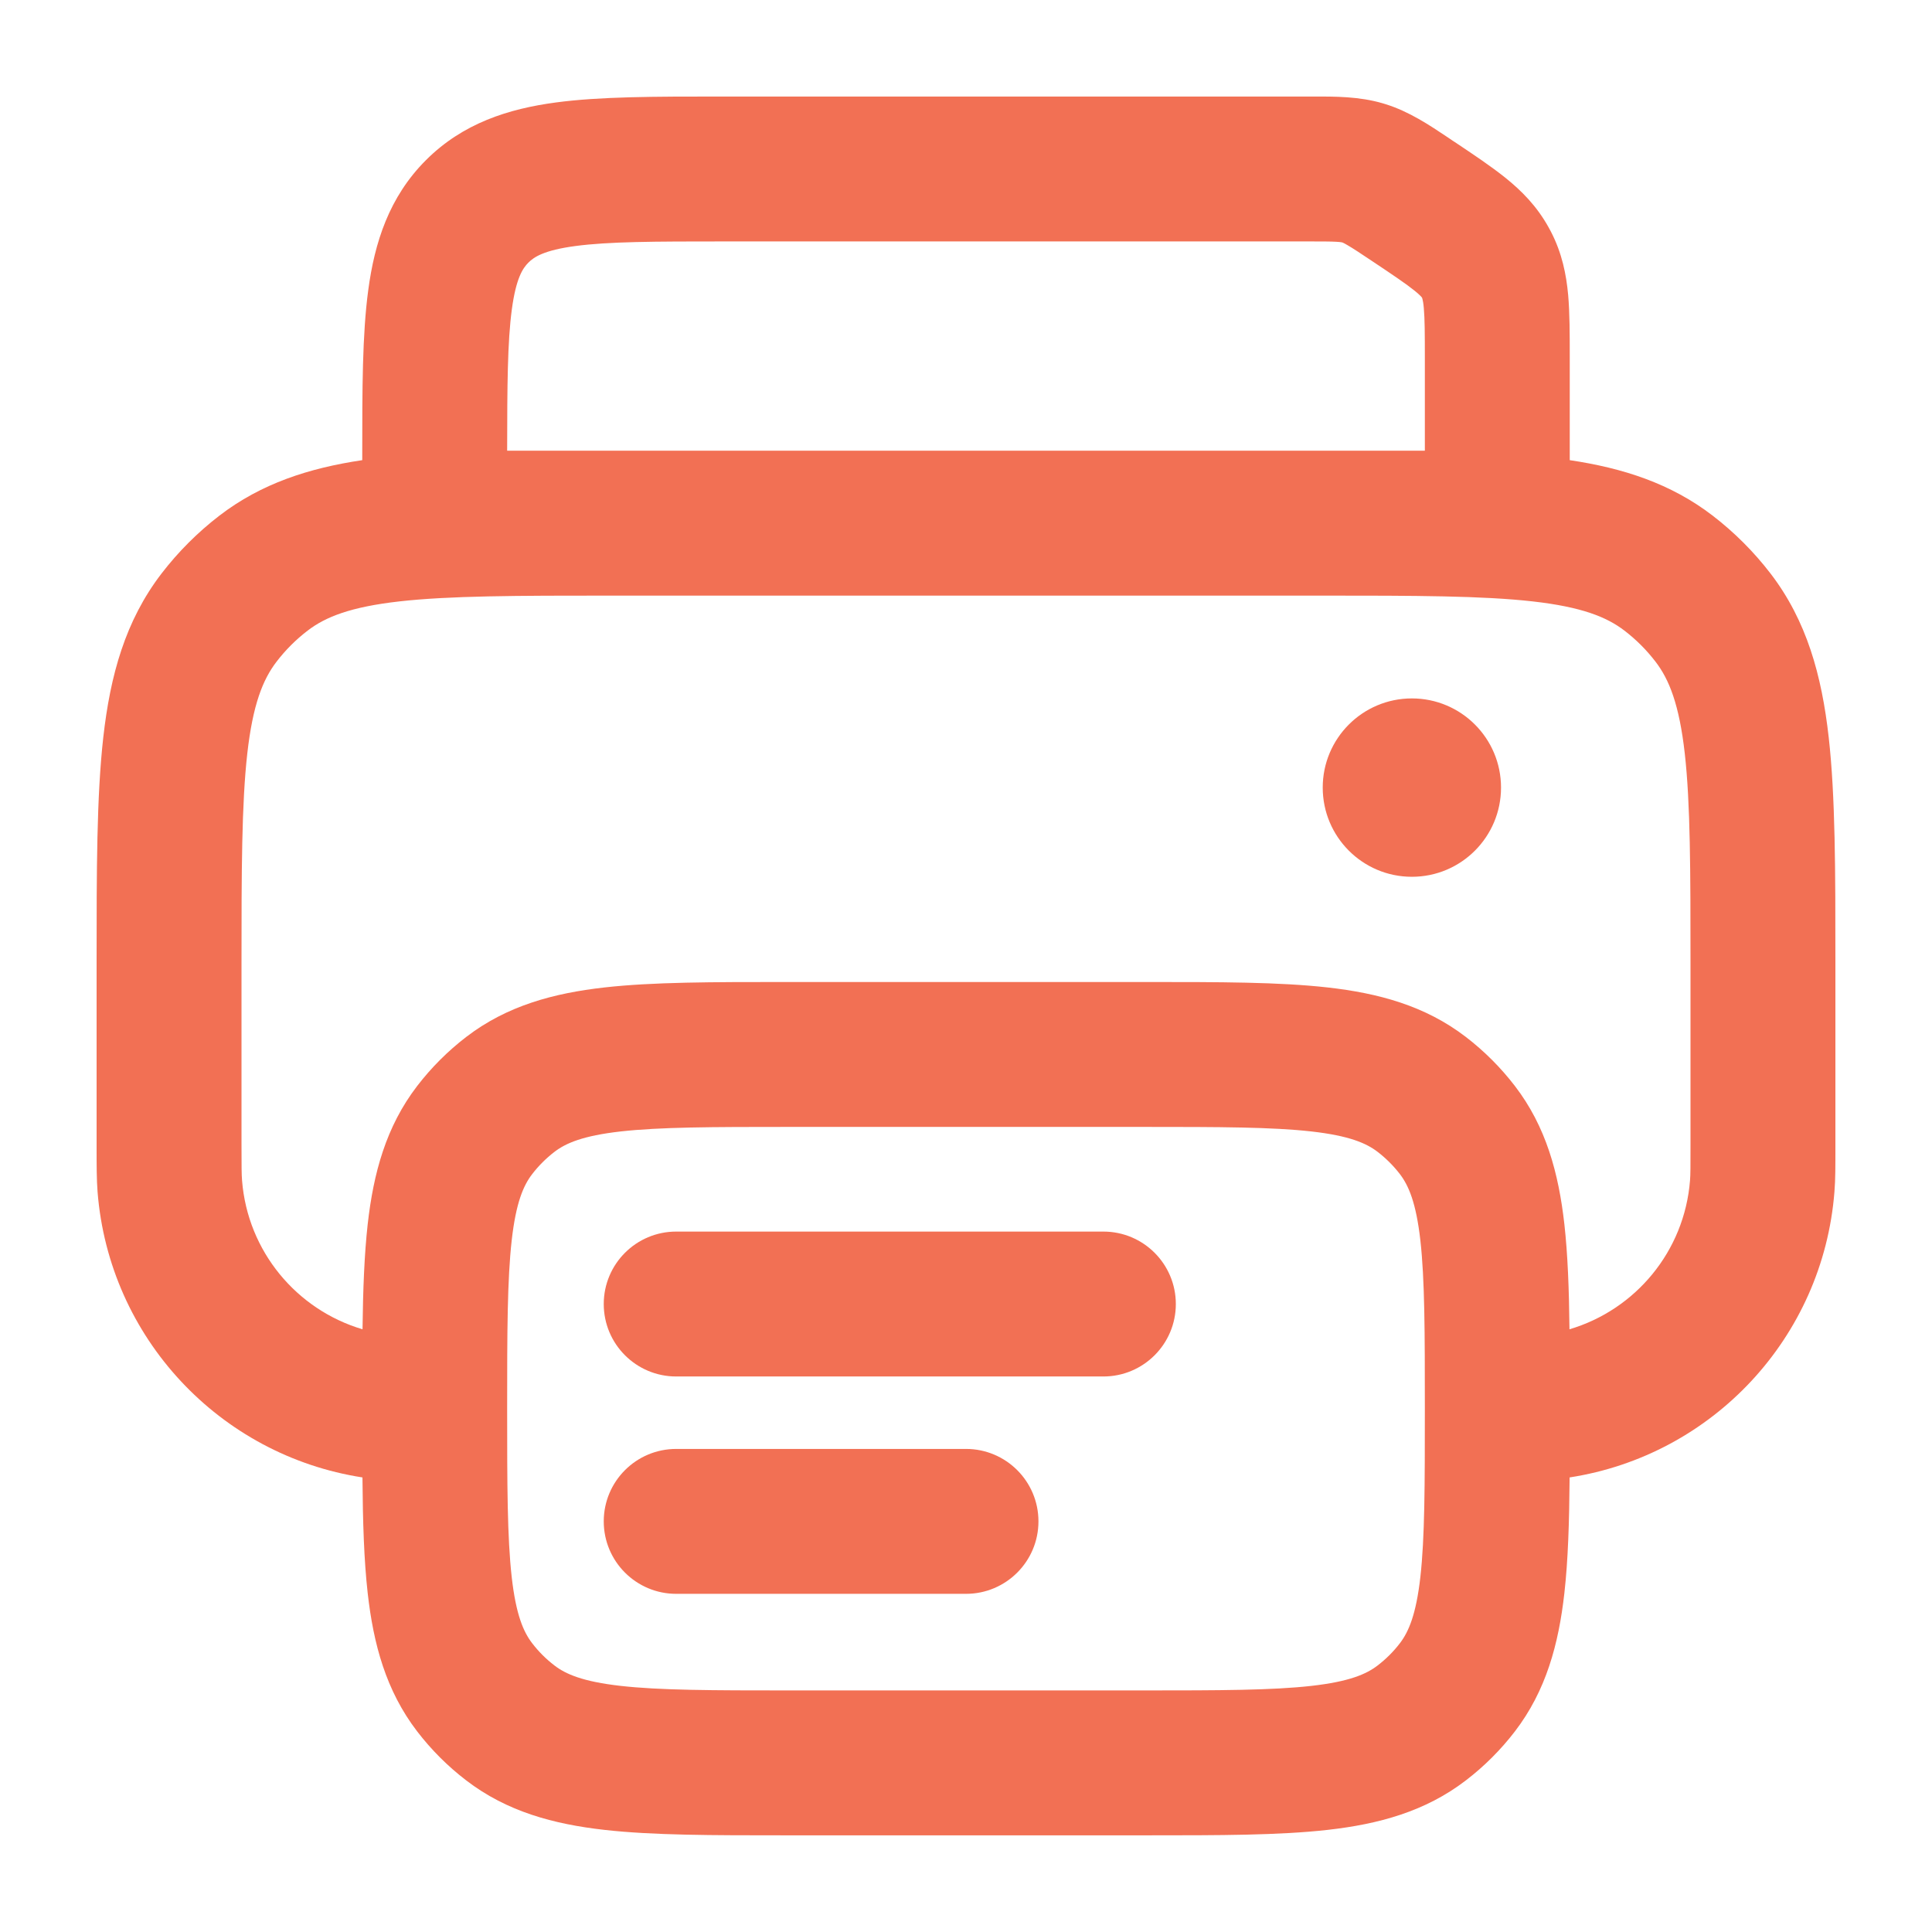
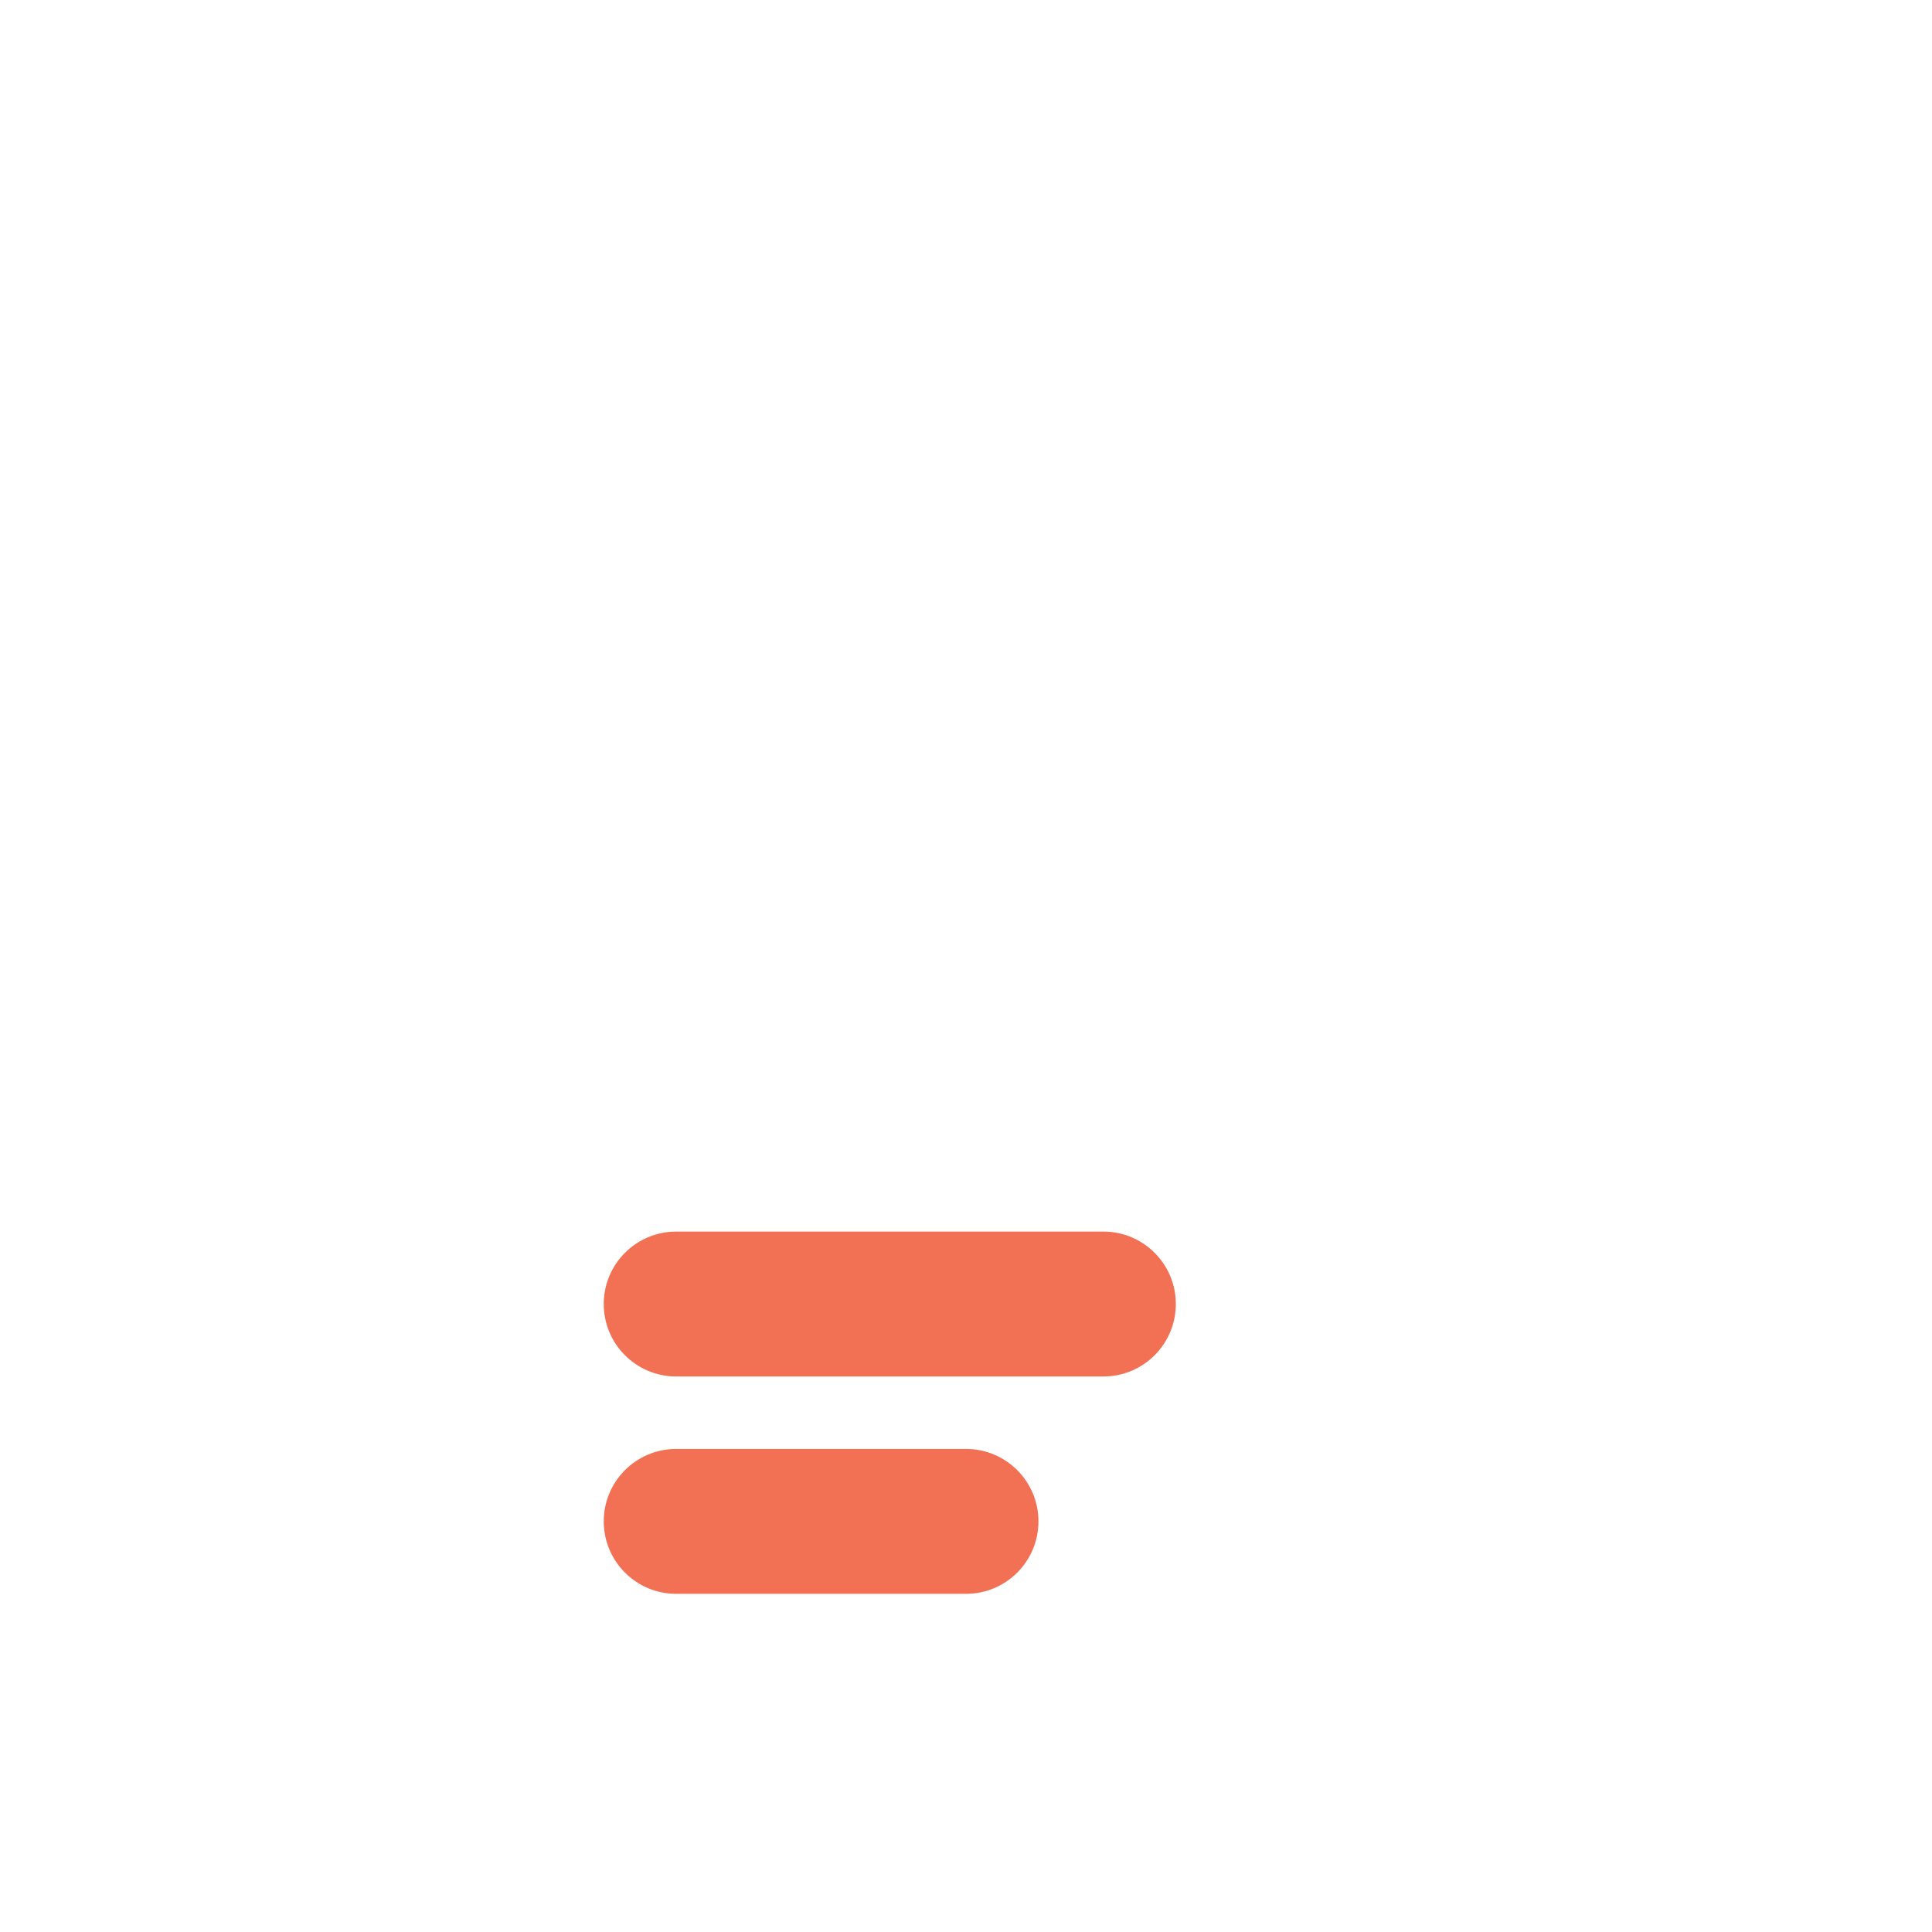
<svg xmlns="http://www.w3.org/2000/svg" width="28" height="28" viewBox="0 0 28 28" fill="none">
-   <path d="M20.462 12.707C21.176 12.707 21.754 12.128 21.754 11.414C21.754 10.701 21.176 10.122 20.462 10.122C19.748 10.122 19.17 10.701 19.17 11.414C19.17 12.128 19.748 12.707 20.462 12.707Z" fill="#F27054" />
-   <path fill-rule="evenodd" clip-rule="evenodd" d="M19.019 1.399C19.347 1.398 19.699 1.397 20.042 1.498L20.081 1.51C20.422 1.616 20.715 1.812 20.987 1.994L21.053 2.039L21.084 2.059C21.354 2.239 21.611 2.411 21.818 2.577C22.049 2.763 22.273 2.986 22.444 3.296C22.455 3.315 22.466 3.335 22.476 3.355C22.639 3.669 22.7 3.98 22.727 4.275C22.75 4.539 22.75 4.848 22.75 5.172L22.75 6.669C23.523 6.784 24.214 7.007 24.82 7.472C25.136 7.715 25.418 7.997 25.66 8.312C26.185 8.997 26.402 9.789 26.503 10.685C26.6 11.546 26.6 12.621 26.6 13.937L26.6 16.611C26.6 16.892 26.601 17.093 26.586 17.273C26.42 19.389 24.817 21.092 22.748 21.412C22.743 22.052 22.726 22.611 22.672 23.09C22.589 23.826 22.408 24.502 21.955 25.093C21.75 25.36 21.511 25.599 21.244 25.803C20.654 26.256 19.977 26.437 19.242 26.52C18.541 26.599 17.671 26.599 16.627 26.599H11.374C10.33 26.599 9.46 26.599 8.759 26.52C8.024 26.437 7.347 26.256 6.757 25.803C6.49 25.599 6.251 25.36 6.046 25.093C5.593 24.502 5.412 23.826 5.329 23.09C5.275 22.611 5.258 22.052 5.253 21.412C3.184 21.092 1.581 19.389 1.414 17.273C1.4 17.093 1.4 16.892 1.4 16.611L1.4 13.937C1.4 12.621 1.4 11.546 1.497 10.685C1.598 9.789 1.815 8.997 2.341 8.312C2.583 7.997 2.865 7.715 3.181 7.472C3.787 7.007 4.478 6.784 5.25 6.669L5.25 6.58C5.25 5.649 5.25 4.847 5.337 4.204C5.429 3.516 5.638 2.856 6.173 2.321C6.708 1.786 7.368 1.577 8.056 1.485C8.698 1.399 9.5 1.399 10.431 1.399L18.939 1.399L19.019 1.399ZM19.365 3.504C19.275 3.499 19.155 3.499 18.939 3.499H10.5C9.481 3.499 8.822 3.501 8.336 3.566C7.881 3.627 7.738 3.726 7.658 3.806C7.578 3.886 7.479 4.029 7.418 4.484C7.355 4.951 7.351 5.578 7.35 6.532H20.65V5.21C20.65 4.835 20.649 4.622 20.635 4.465C20.629 4.394 20.621 4.356 20.616 4.337C20.614 4.328 20.612 4.322 20.612 4.322L20.611 4.32L20.607 4.312L20.606 4.31C20.606 4.31 20.602 4.305 20.596 4.298C20.582 4.284 20.555 4.256 20.5 4.212C20.377 4.113 20.201 3.994 19.889 3.786C19.709 3.666 19.61 3.6 19.532 3.555C19.497 3.534 19.477 3.524 19.466 3.519L19.457 3.515L19.456 3.515L19.45 3.513L19.449 3.513L19.439 3.511C19.427 3.509 19.405 3.506 19.365 3.504ZM5.254 19.265C5.261 18.689 5.28 18.181 5.329 17.741C5.412 17.006 5.593 16.329 6.046 15.739C6.251 15.472 6.49 15.233 6.757 15.028C7.347 14.575 8.024 14.394 8.759 14.311C9.46 14.232 10.33 14.232 11.374 14.232H16.627C17.671 14.232 18.541 14.232 19.242 14.311C19.977 14.394 20.654 14.575 21.244 15.028C21.511 15.233 21.75 15.472 21.955 15.739C22.408 16.329 22.589 17.006 22.672 17.741C22.721 18.181 22.74 18.689 22.746 19.265C23.702 18.982 24.412 18.136 24.493 17.108C24.5 17.022 24.5 16.91 24.5 16.566V13.999C24.5 12.606 24.499 11.65 24.417 10.92C24.337 10.212 24.192 9.849 23.994 9.591C23.864 9.421 23.712 9.269 23.542 9.139C23.284 8.941 22.921 8.796 22.212 8.716C21.483 8.634 20.526 8.632 19.134 8.632H8.867C7.474 8.632 6.518 8.634 5.788 8.716C5.08 8.796 4.717 8.941 4.459 9.139C4.289 9.269 4.137 9.421 4.007 9.591C3.809 9.849 3.664 10.212 3.584 10.92C3.502 11.65 3.5 12.606 3.5 13.999V16.566C3.5 16.91 3.501 17.022 3.508 17.108C3.589 18.136 4.299 18.982 5.254 19.265ZM8.035 16.694C8.199 16.568 8.446 16.46 8.994 16.398C9.563 16.334 10.315 16.332 11.434 16.332H16.567C17.686 16.332 18.438 16.334 19.006 16.398C19.555 16.46 19.802 16.568 19.966 16.694C20.087 16.787 20.196 16.896 20.289 17.017C20.414 17.181 20.523 17.428 20.585 17.976C20.649 18.545 20.65 19.297 20.65 20.416C20.65 21.535 20.649 22.286 20.585 22.855C20.523 23.403 20.414 23.65 20.289 23.814C20.196 23.936 20.087 24.044 19.966 24.137C19.802 24.263 19.555 24.371 19.006 24.433C18.438 24.497 17.686 24.499 16.567 24.499H11.434C10.315 24.499 9.563 24.497 8.994 24.433C8.446 24.371 8.199 24.263 8.035 24.137C7.914 24.044 7.805 23.936 7.712 23.814C7.586 23.65 7.478 23.403 7.416 22.855C7.352 22.286 7.35 21.535 7.35 20.416C7.35 19.297 7.352 18.545 7.416 17.976C7.478 17.428 7.586 17.181 7.712 17.017C7.805 16.896 7.914 16.787 8.035 16.694Z" fill="#F27054" />
  <path fill-rule="evenodd" clip-rule="evenodd" d="M8.75 18.899C8.75 18.319 9.22 17.849 9.8 17.849H15.991C16.571 17.849 17.041 18.319 17.041 18.899C17.041 19.479 16.571 19.949 15.991 19.949H9.8C9.22 19.949 8.75 19.479 8.75 18.899Z" fill="#F27054" />
-   <path fill-rule="evenodd" clip-rule="evenodd" d="M8.75 22.049C8.75 21.469 9.22 20.999 9.8 20.999H14C14.58 20.999 15.05 21.469 15.05 22.049C15.05 22.629 14.58 23.099 14 23.099H9.8C9.22 23.099 8.75 22.629 8.75 22.049Z" fill="#F27054" />
+   <path fill-rule="evenodd" clip-rule="evenodd" d="M8.75 22.049C8.75 21.469 9.22 20.999 9.8 20.999H14C14.58 20.999 15.05 21.469 15.05 22.049C15.05 22.629 14.58 23.099 14 23.099H9.8C9.22 23.099 8.75 22.629 8.75 22.049" fill="#F27054" />
</svg>